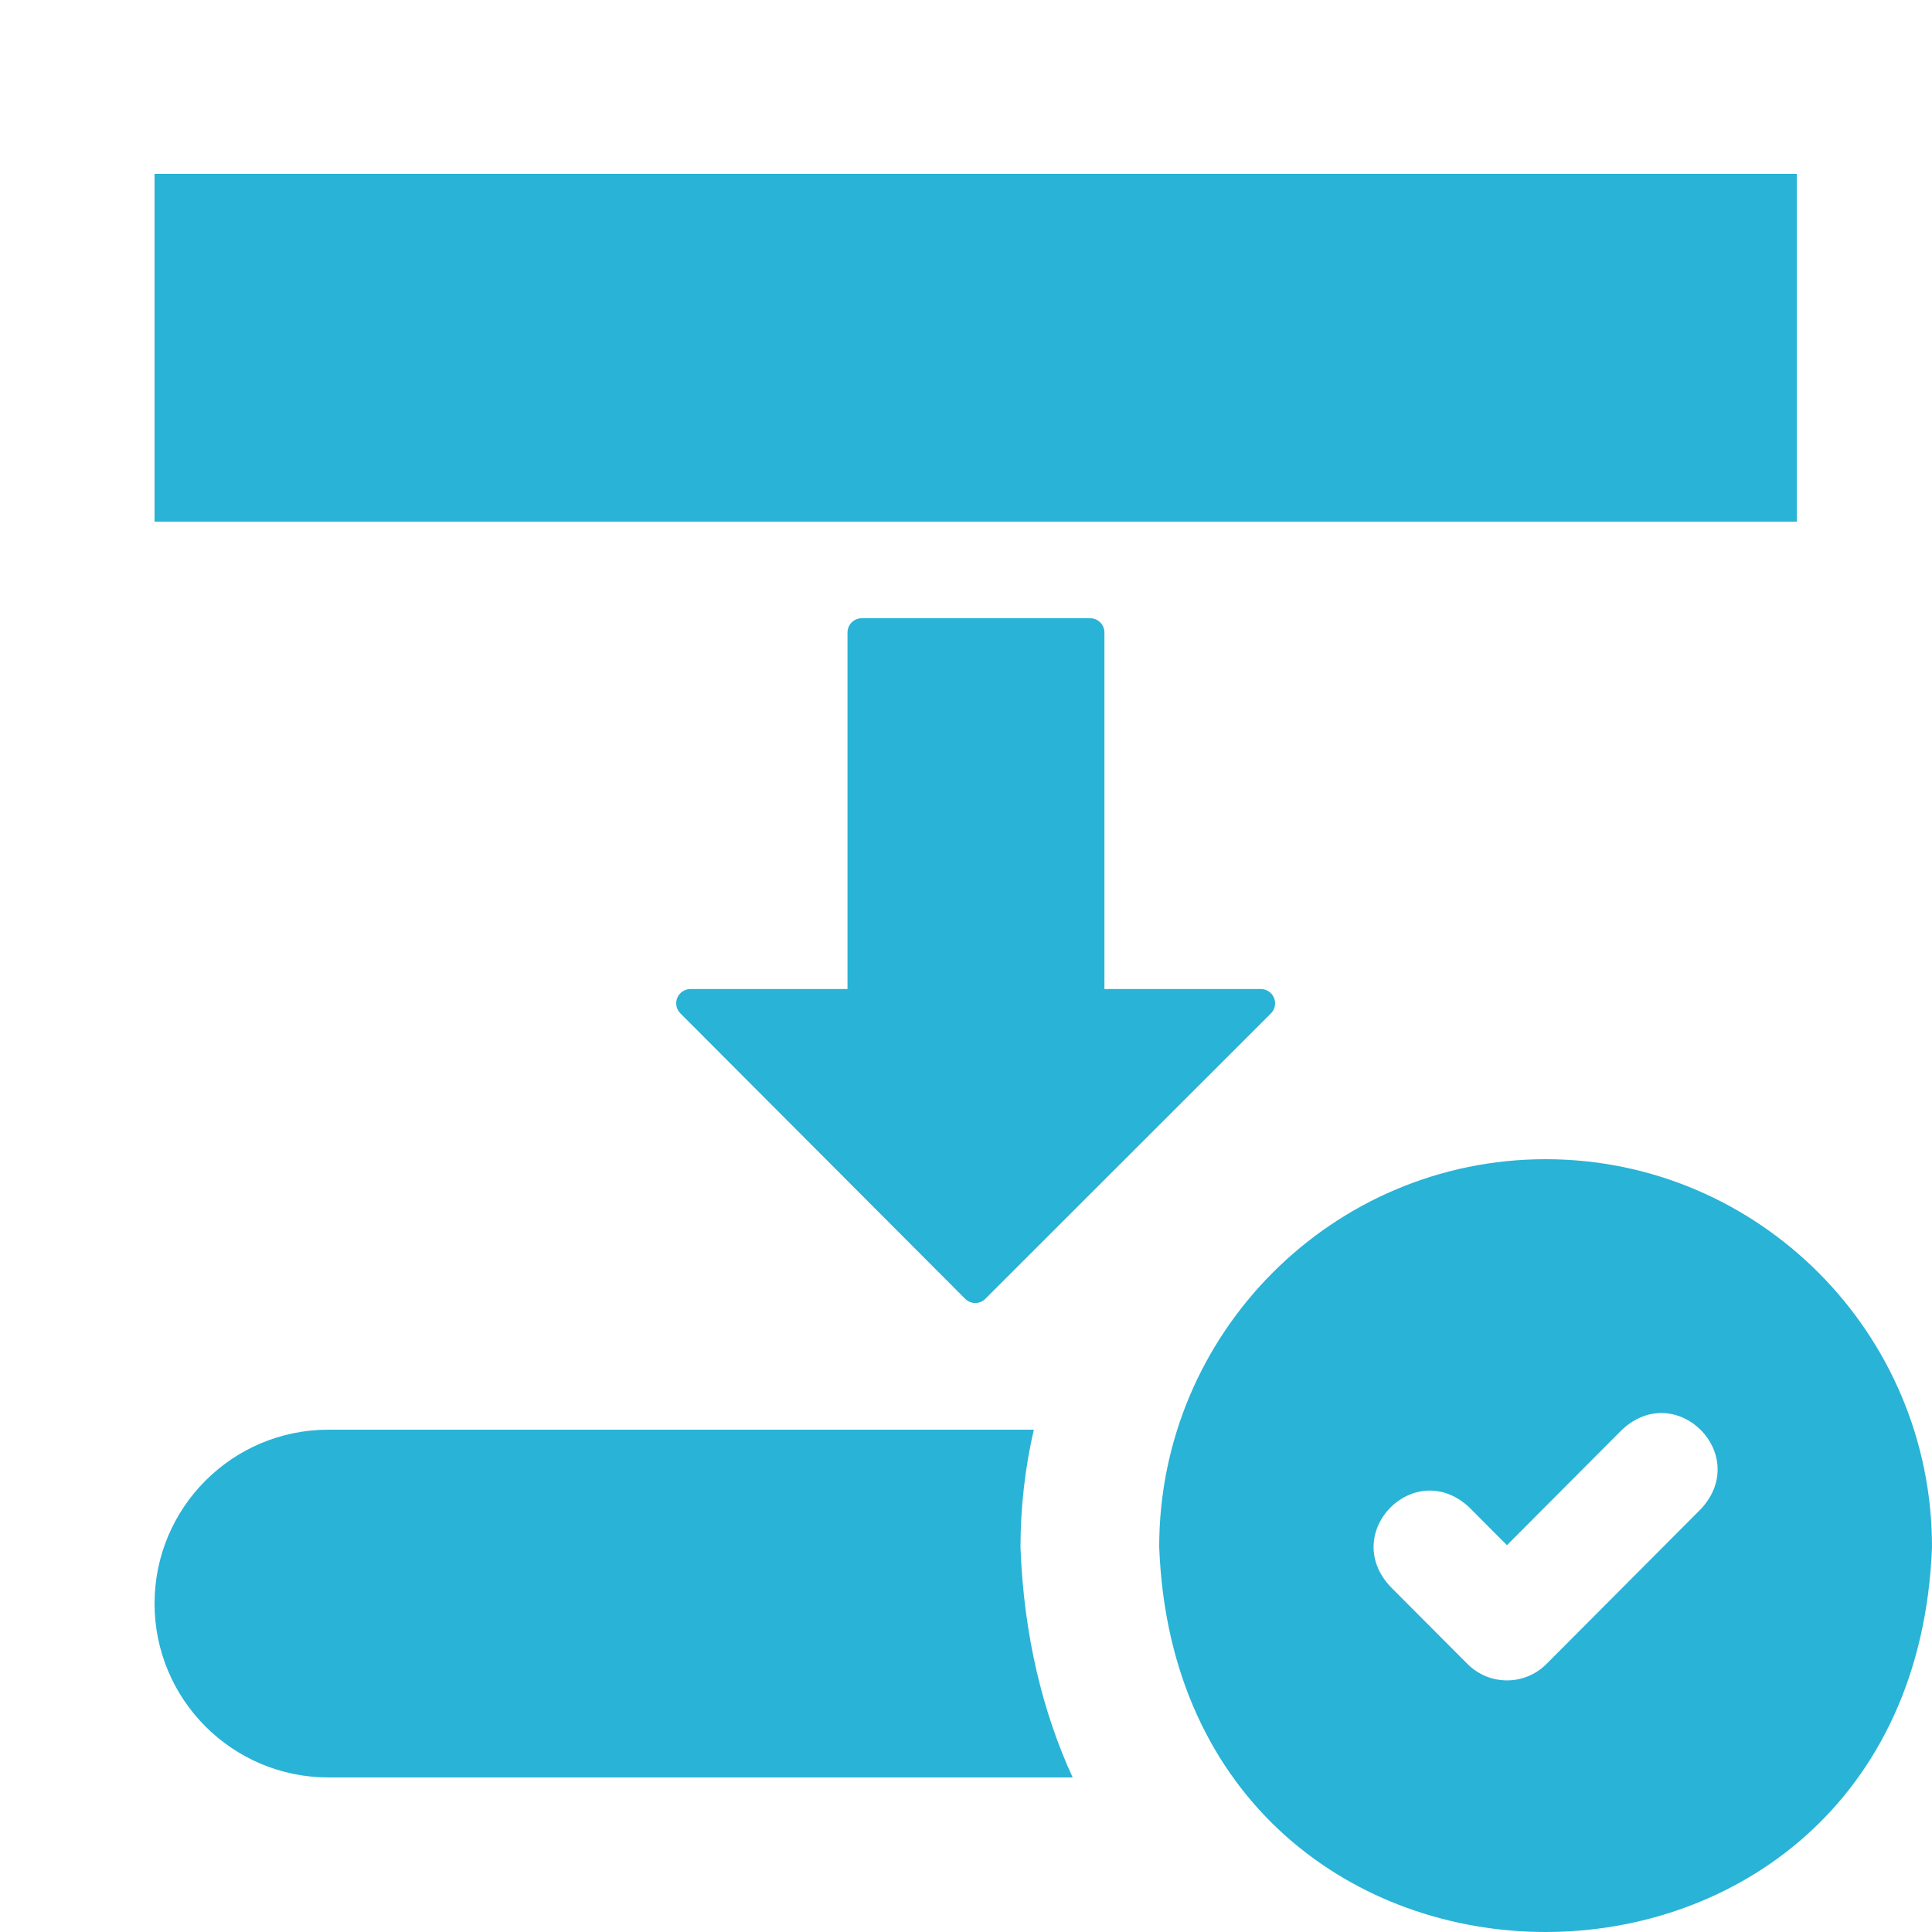
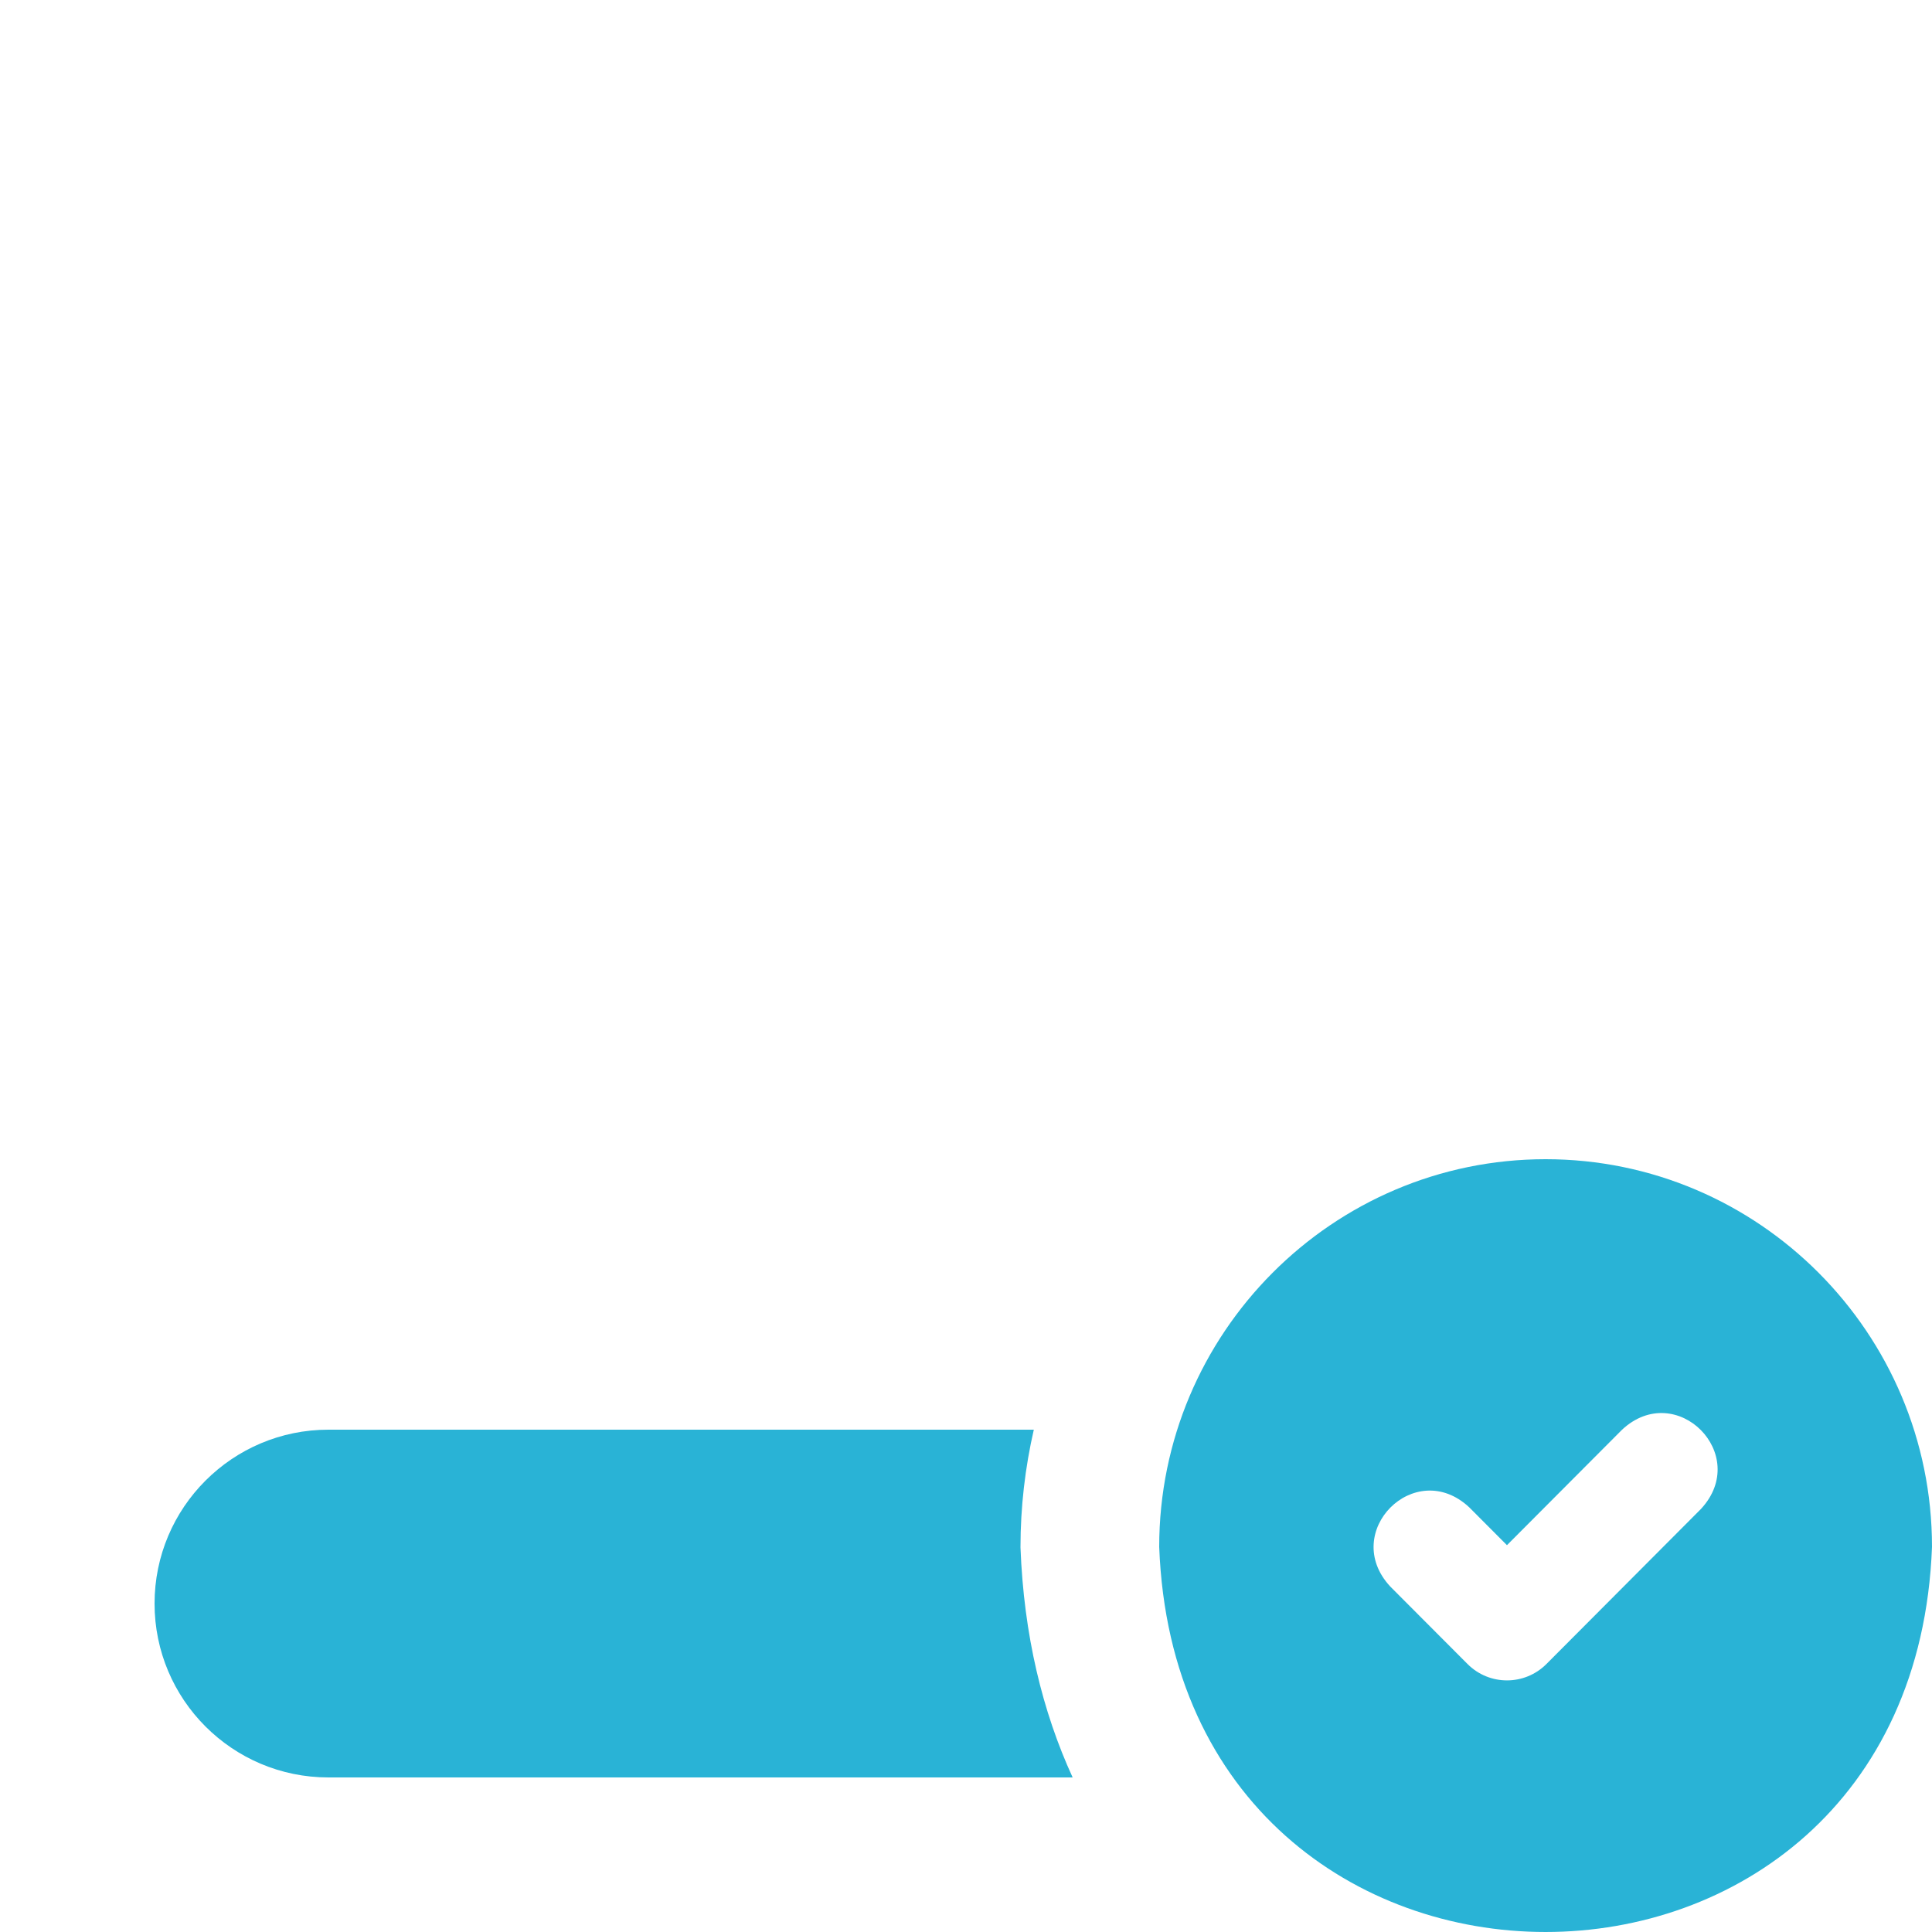
<svg xmlns="http://www.w3.org/2000/svg" width="100" height="100" viewBox="0 0 100 100" fill="none">
-   <path d="M65.943 51.648C65.828 51.372 65.559 51.192 65.26 51.192H57.165V32.738C57.165 32.331 56.834 32 56.426 32H44.605C44.197 32 43.866 32.331 43.866 32.738V51.192H35.739C35.44 51.192 35.171 51.372 35.056 51.647C34.942 51.923 35.004 52.24 35.216 52.451L49.955 67.226C50.094 67.365 50.282 67.443 50.478 67.443C50.675 67.443 50.862 67.365 51.001 67.227L65.784 52.453C65.995 52.242 66.058 51.924 65.943 51.648Z" fill="#29B3D6" />
-   <rect x="8" y="9" width="85" height="18" fill="#29B3D6" />
  <path d="M80 60C68.972 60 60 69.001 60 80.065C61.005 106.649 98.998 106.641 100 80.065C100 69.001 91.028 60 80 60ZM88.043 78.102L80.044 86.128C78.916 87.26 77.086 87.26 75.958 86.128L71.957 82.116C69.35 79.302 73.234 75.399 76.043 78.015L78 79.978L83.957 74.002C86.764 71.386 90.651 75.286 88.043 78.102Z" fill="#29B3D6" />
  <path d="M52.82 80.09C52.82 78 53.06 75.96 53.51 74H17C12.03 74 8 78.03 8 83C8 87.97 12.03 92 17 92H55.52C53.96 88.6 52.99 84.63 52.82 80.09Z" fill="#29B3D6" />
</svg>